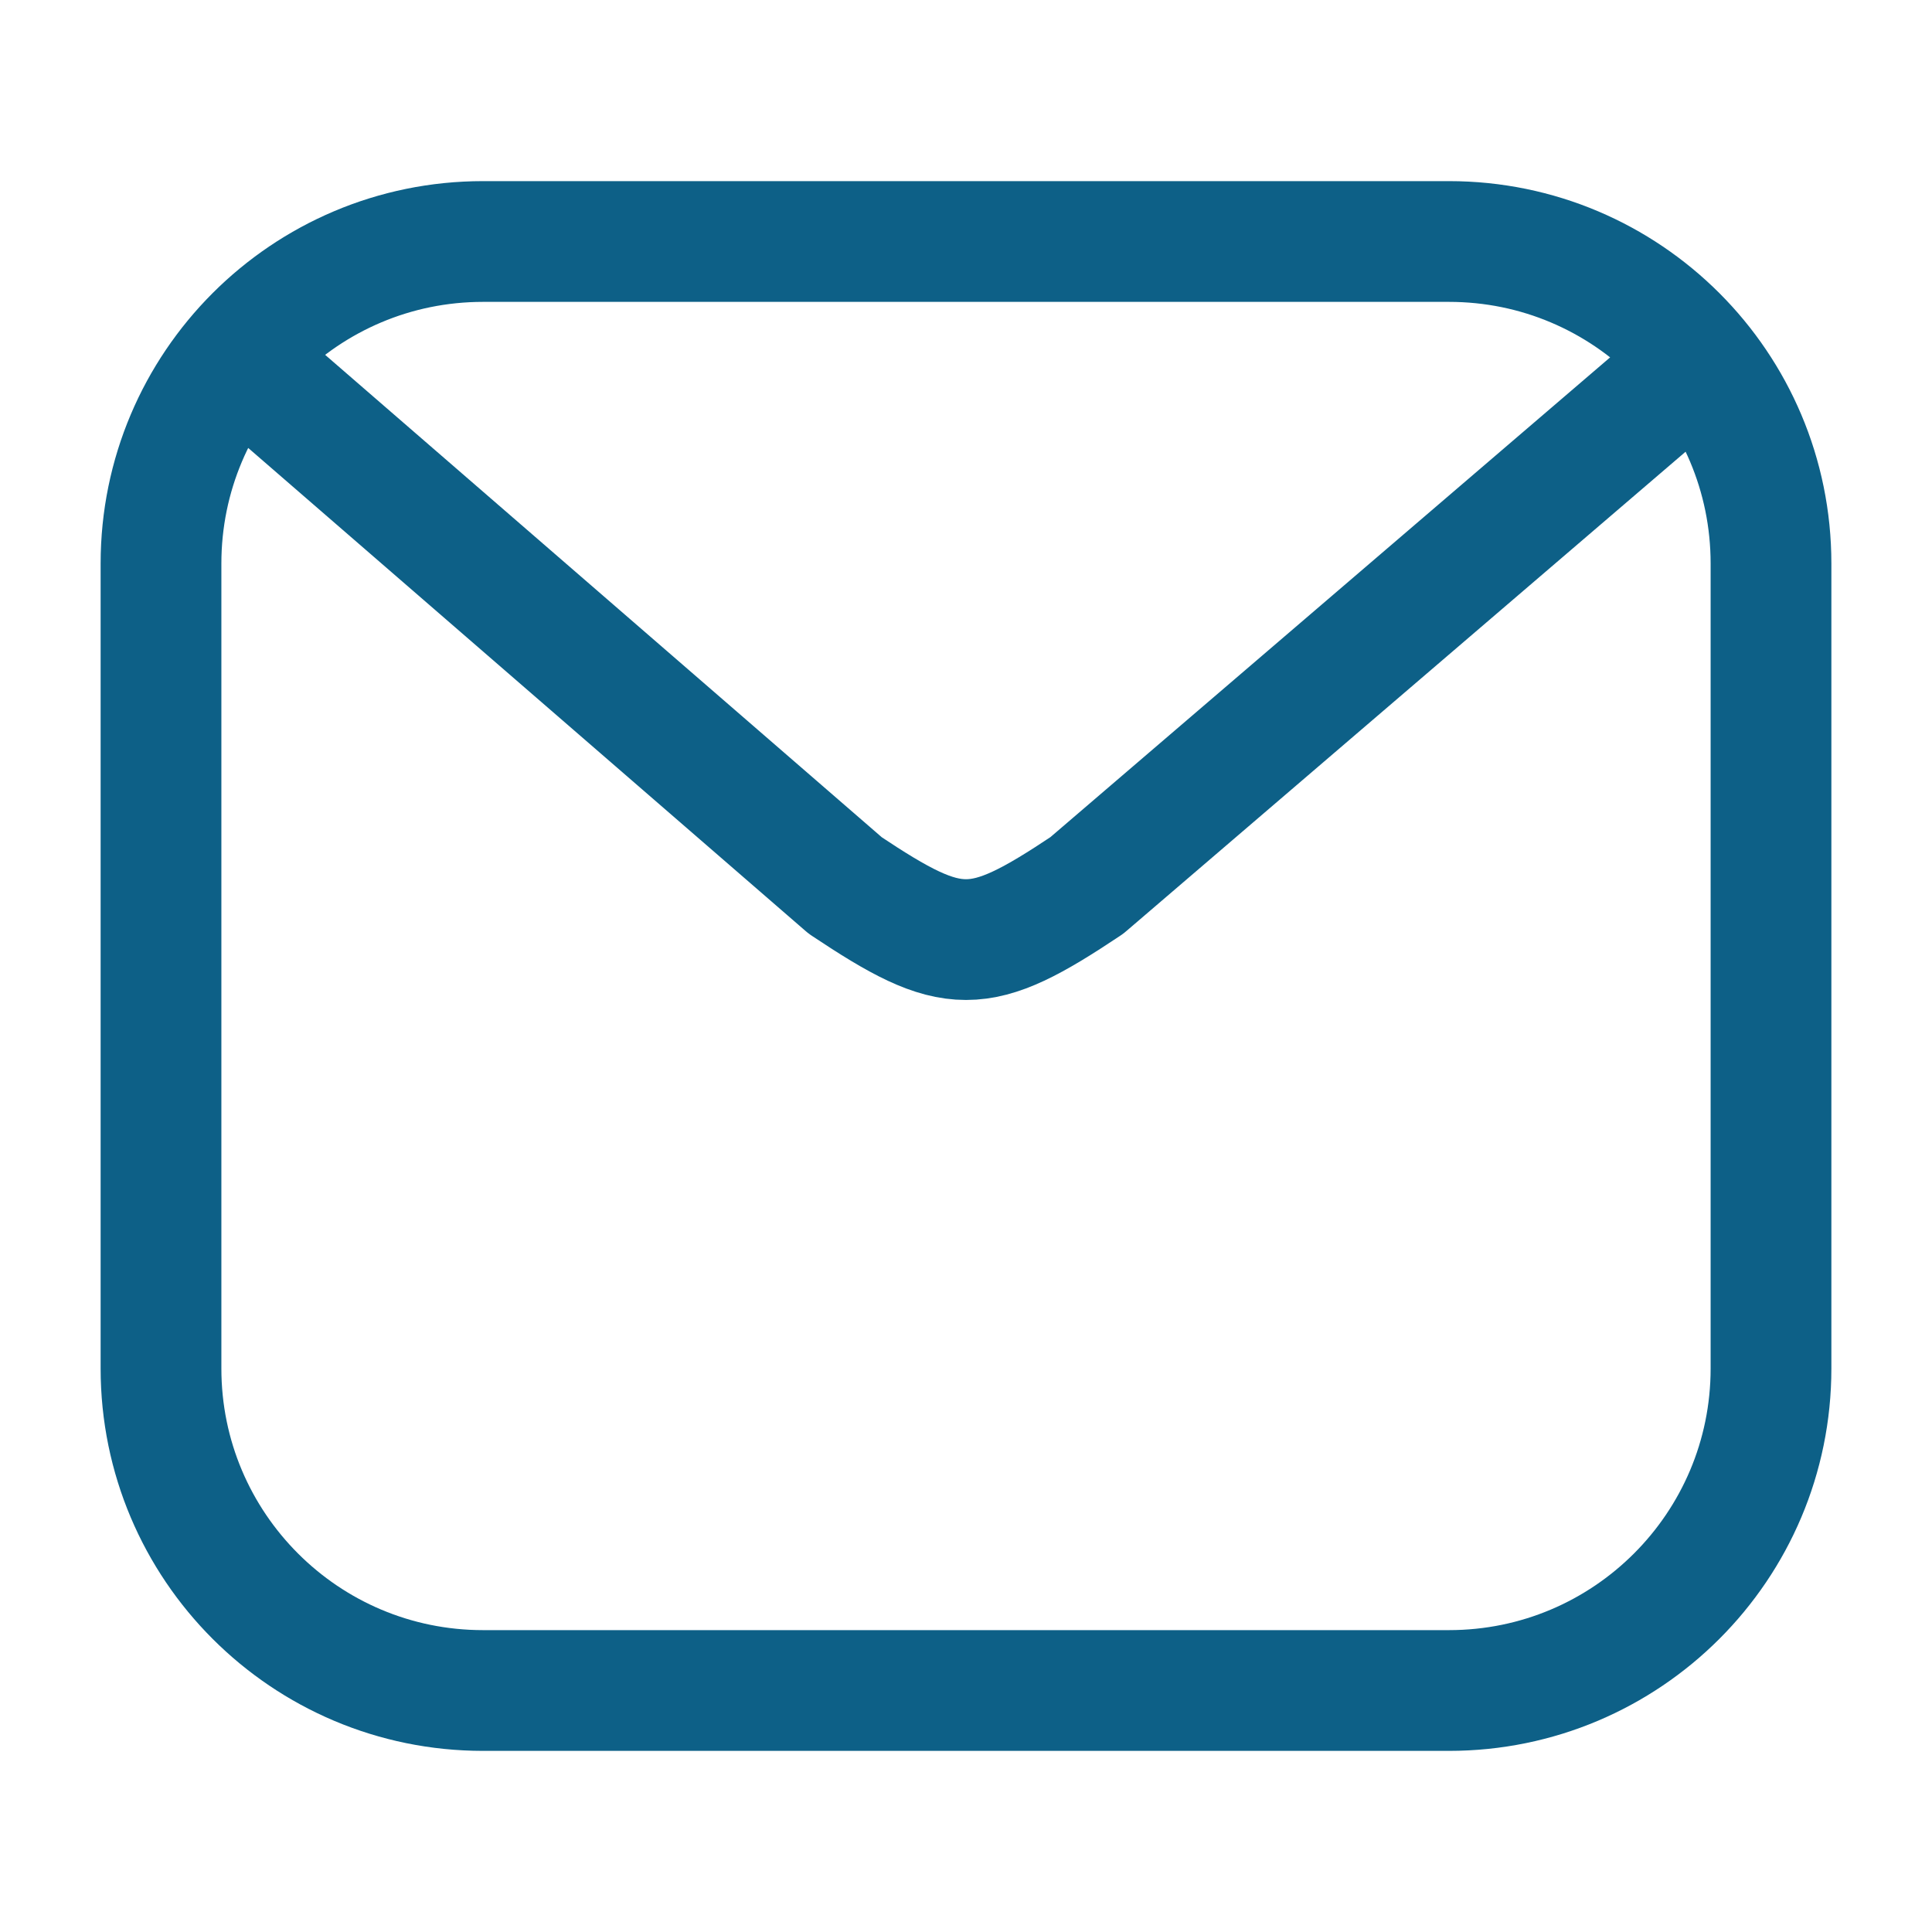
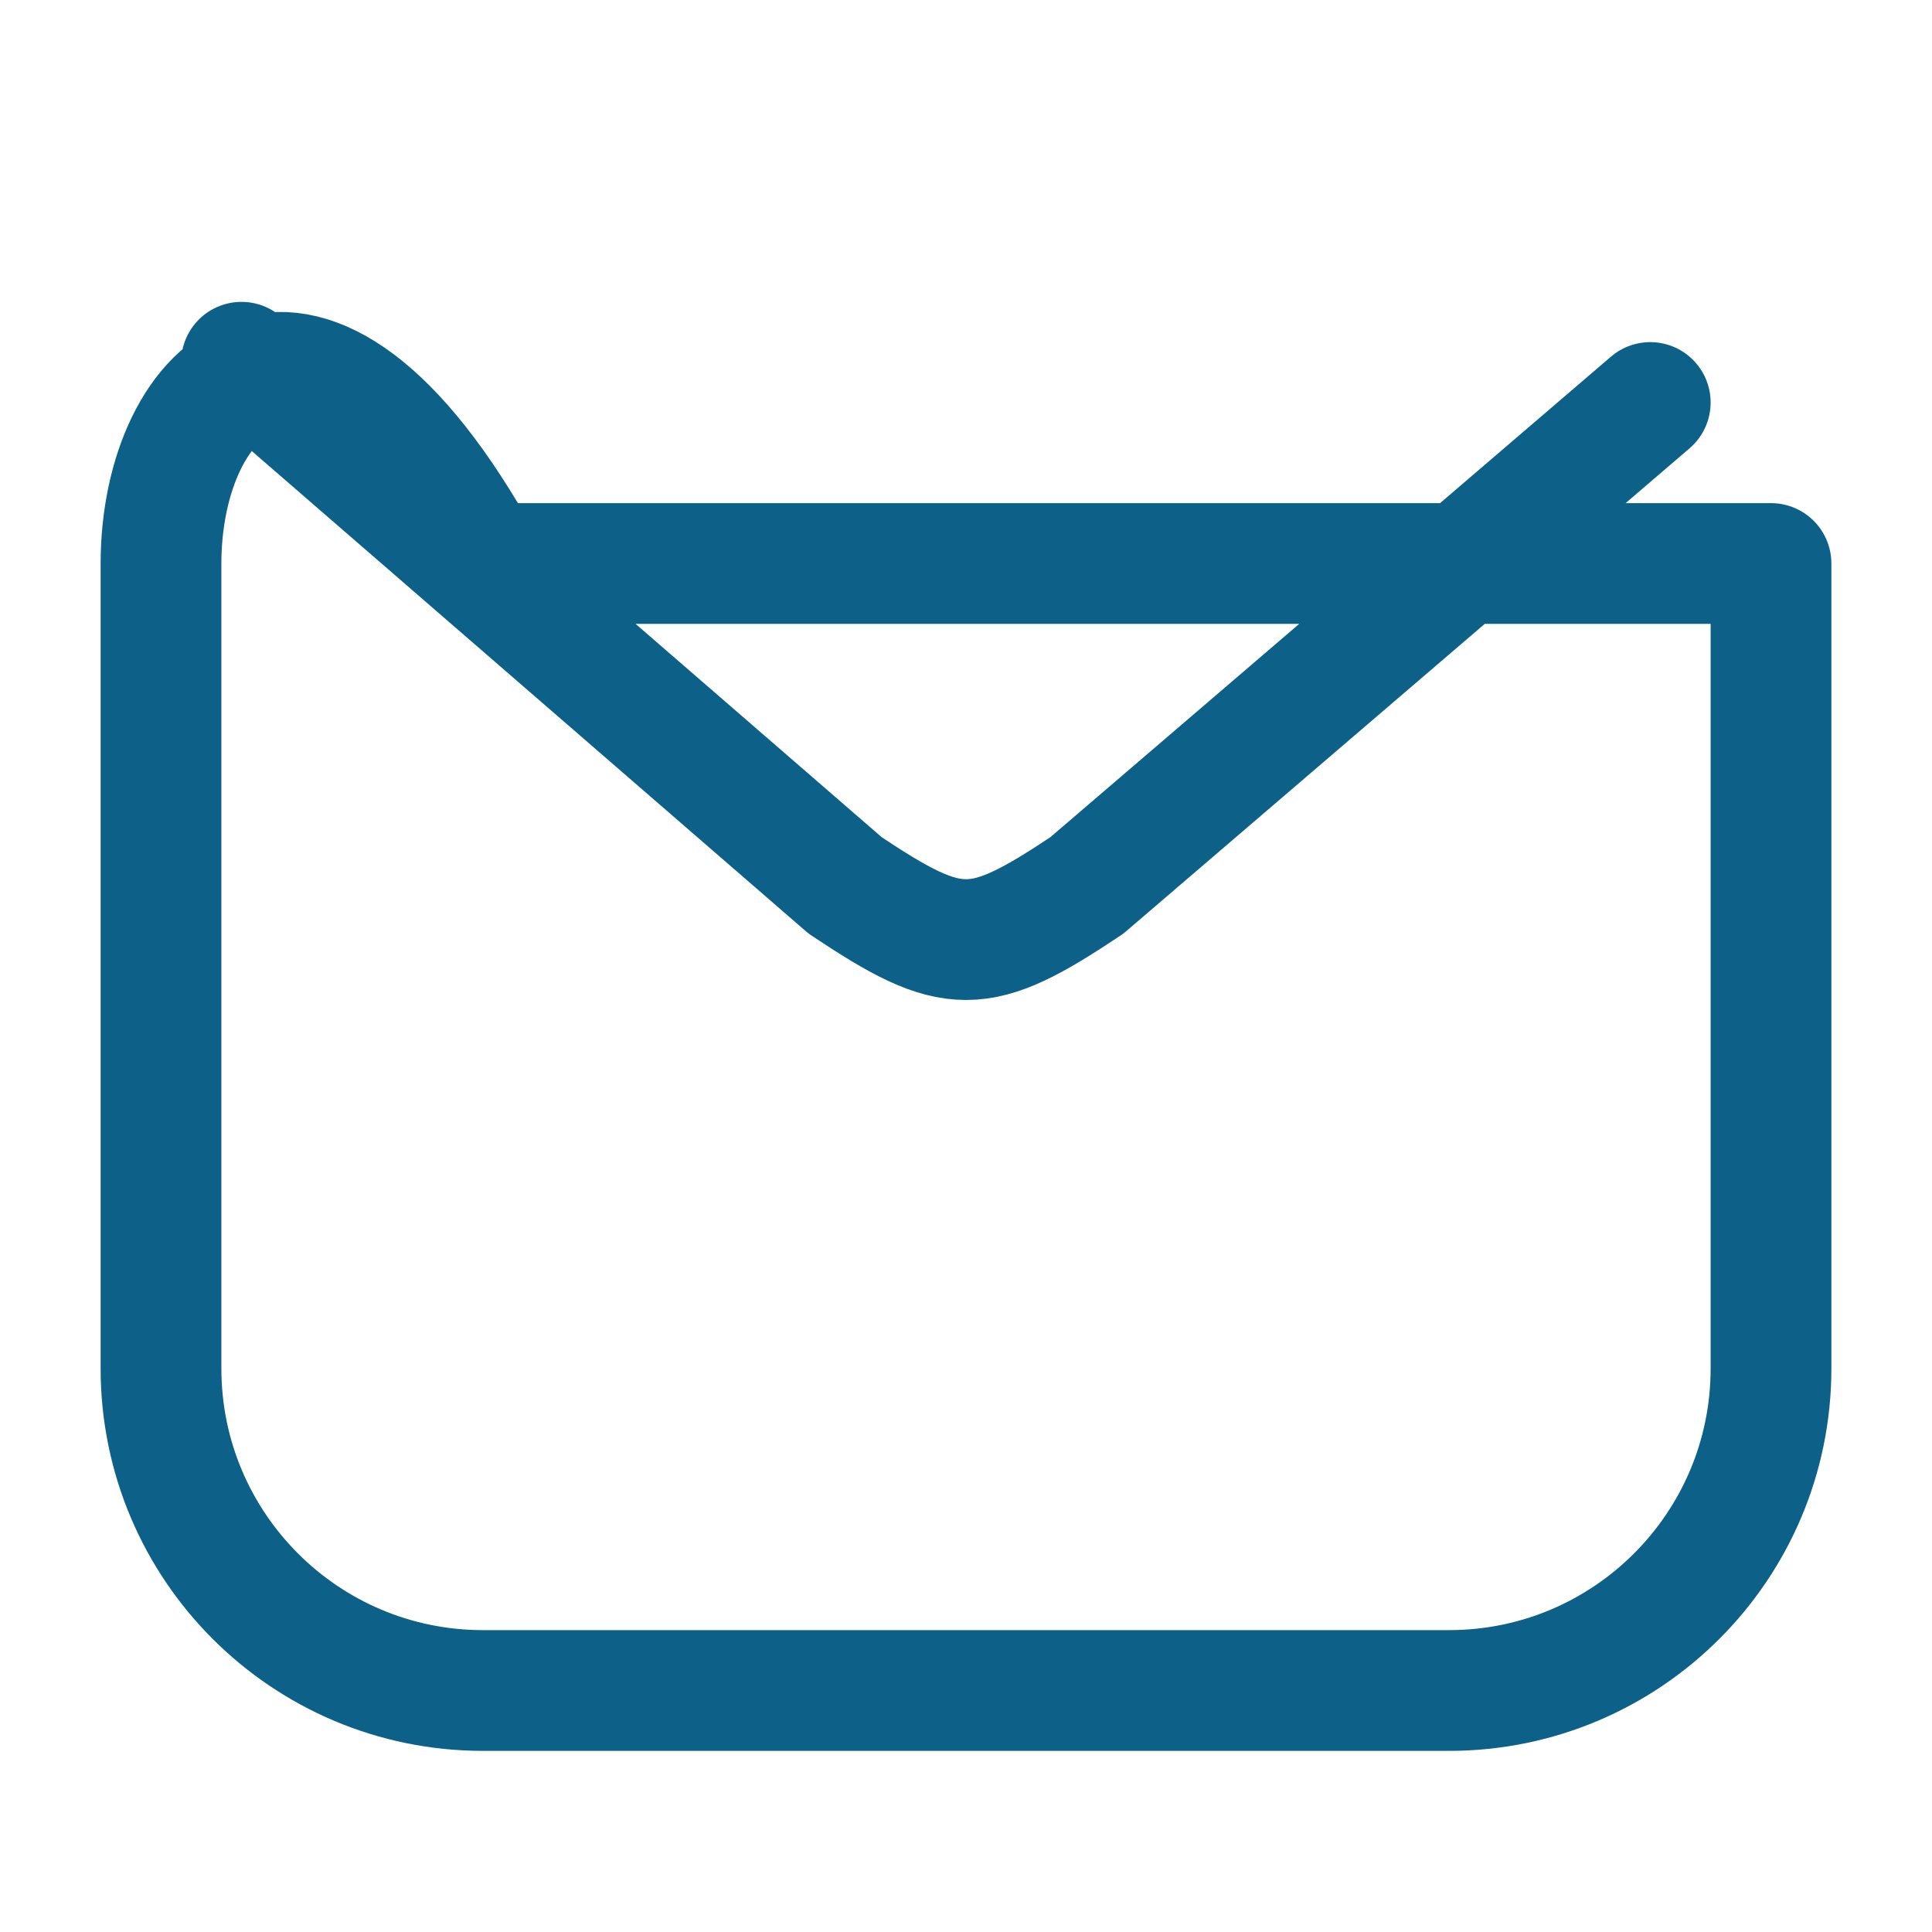
<svg xmlns="http://www.w3.org/2000/svg" width="24" height="24" viewBox="0 0 24 24" fill="none">
-   <path d="M3 4.5L10.5 11C11.844 11.896 12.156 11.896 13.5 11L20.5 5M6 21H18C20.209 21 22 19.209 22 17V7C22 4.791 20.209 3 18 3H6C3.791 3 2 4.791 2 7V17C2 19.209 3.791 21 6 21Z" stroke="#0D6087" stroke-width="1.5" stroke-linecap="round" stroke-linejoin="round" />
+   <path d="M3 4.5L10.5 11C11.844 11.896 12.156 11.896 13.5 11L20.5 5M6 21H18C20.209 21 22 19.209 22 17V7H6C3.791 3 2 4.791 2 7V17C2 19.209 3.791 21 6 21Z" stroke="#0D6087" stroke-width="1.5" stroke-linecap="round" stroke-linejoin="round" />
</svg>